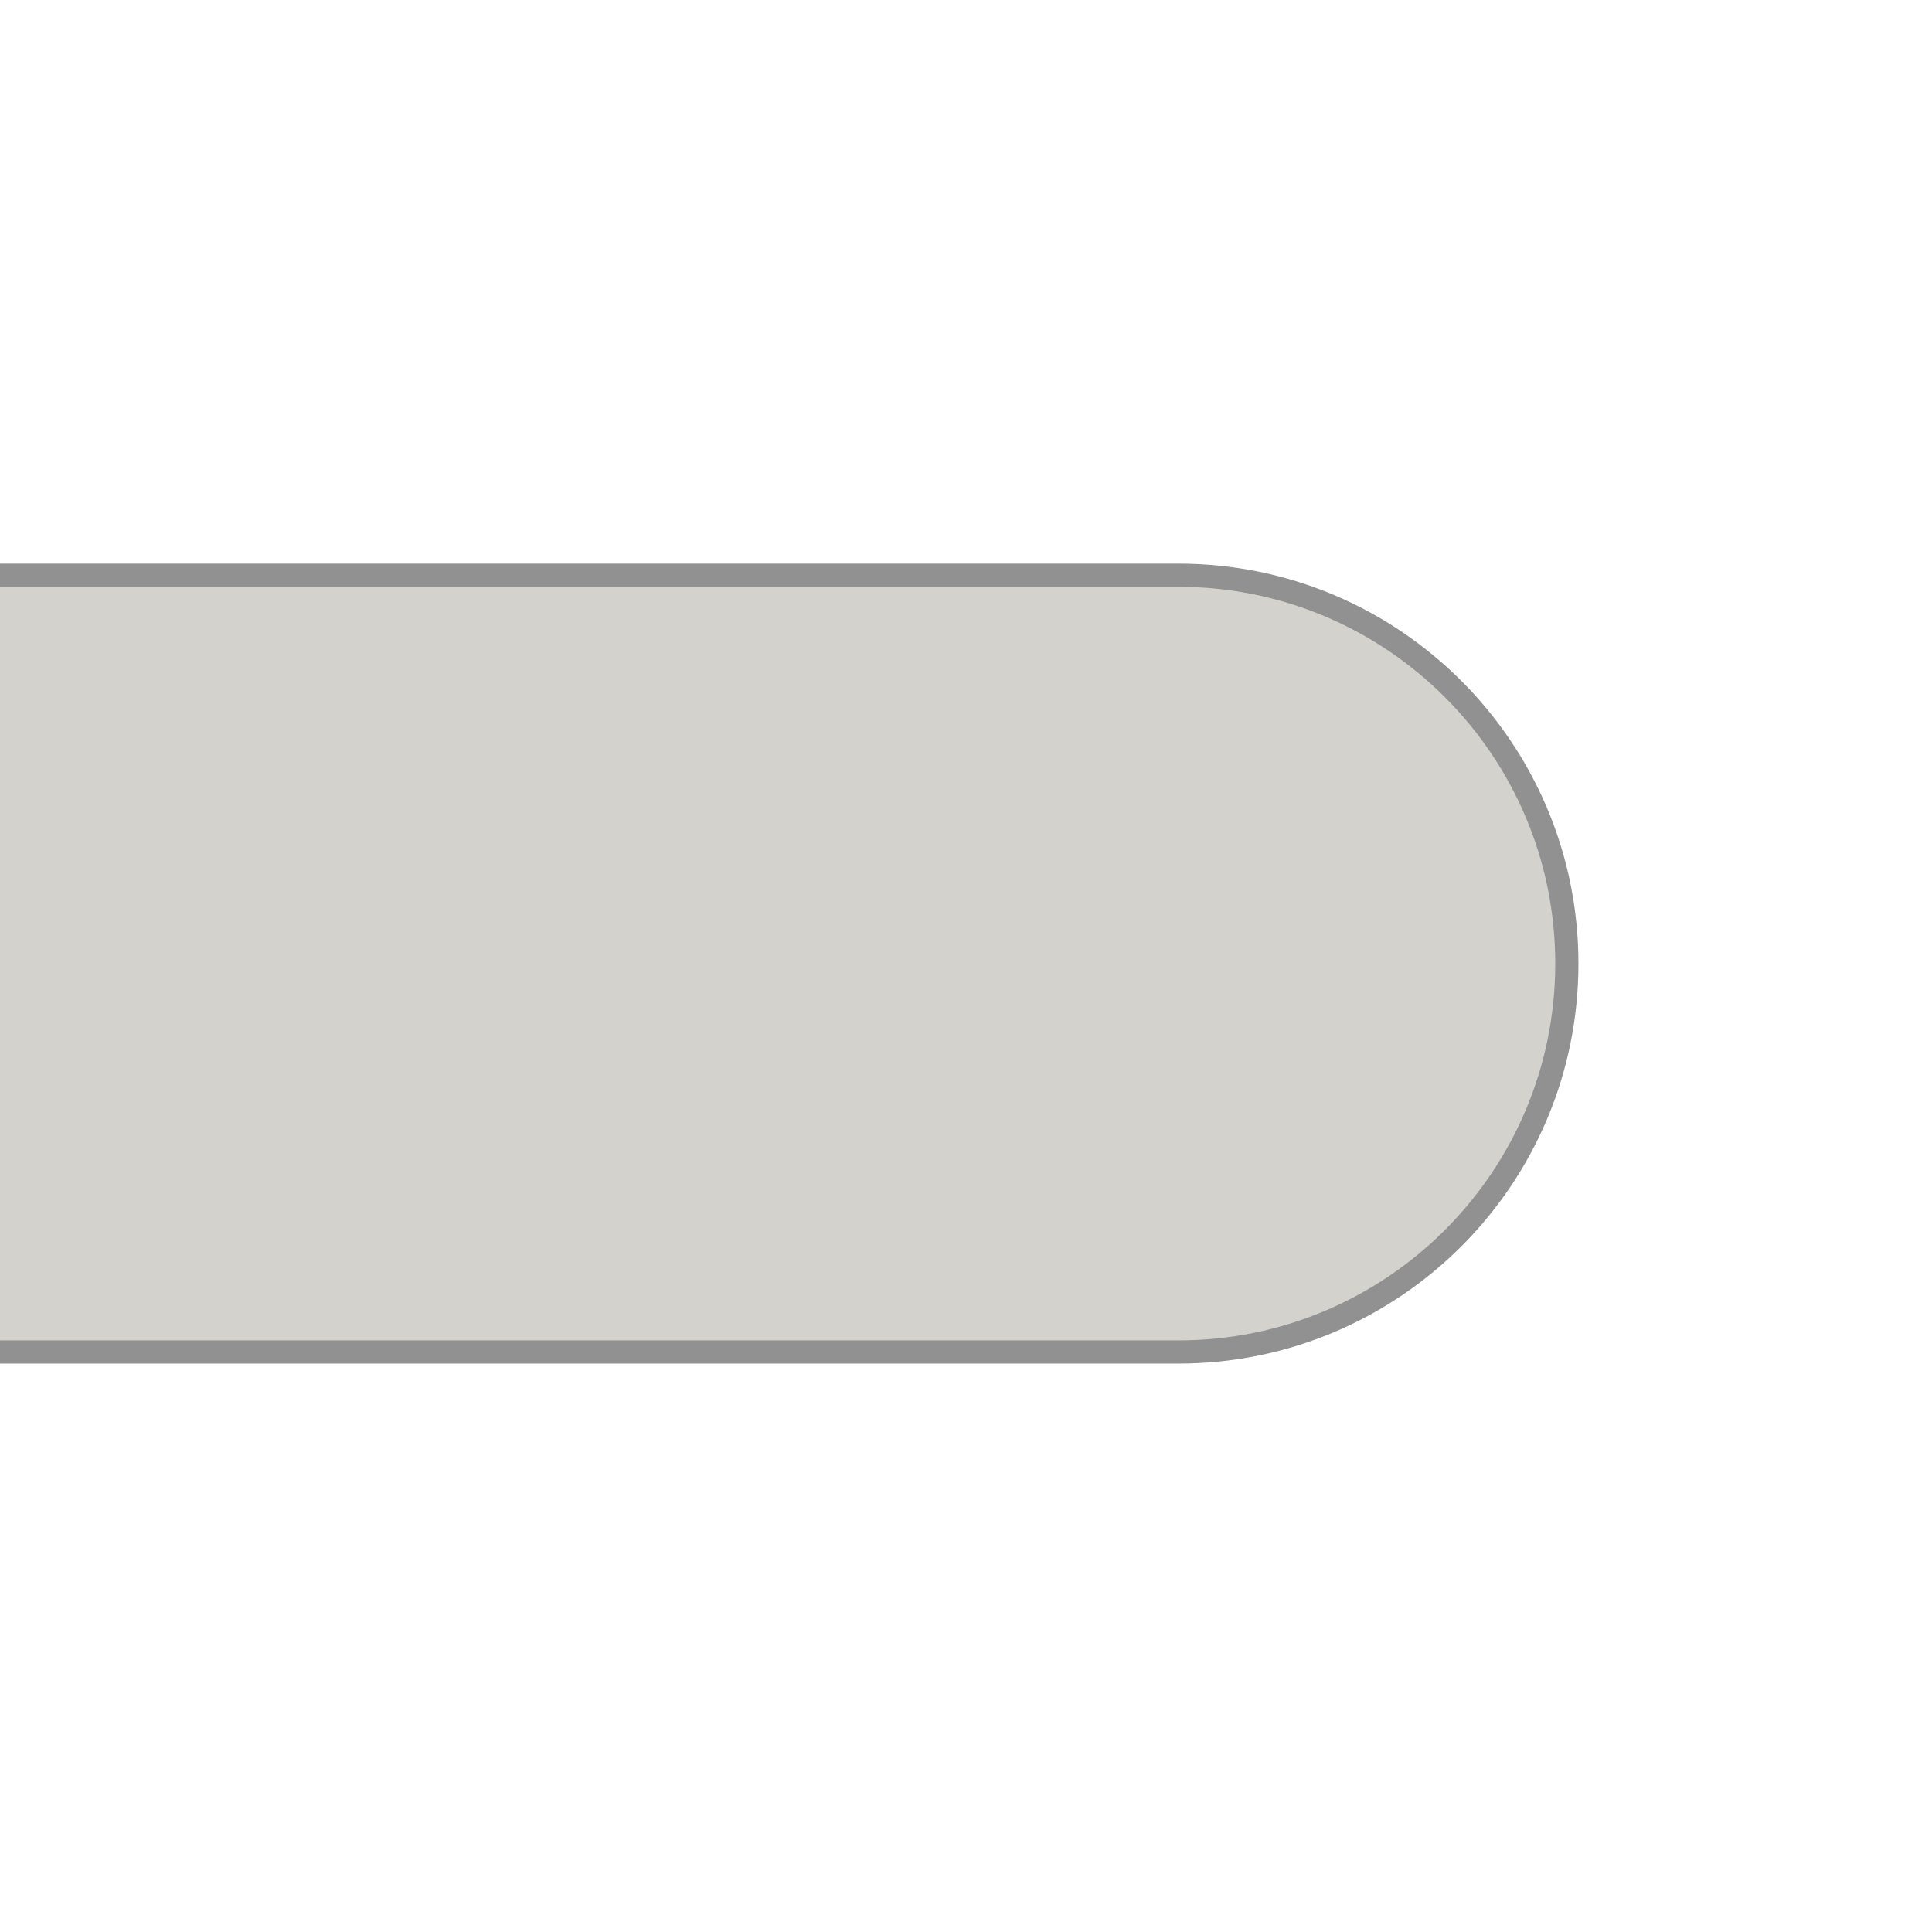
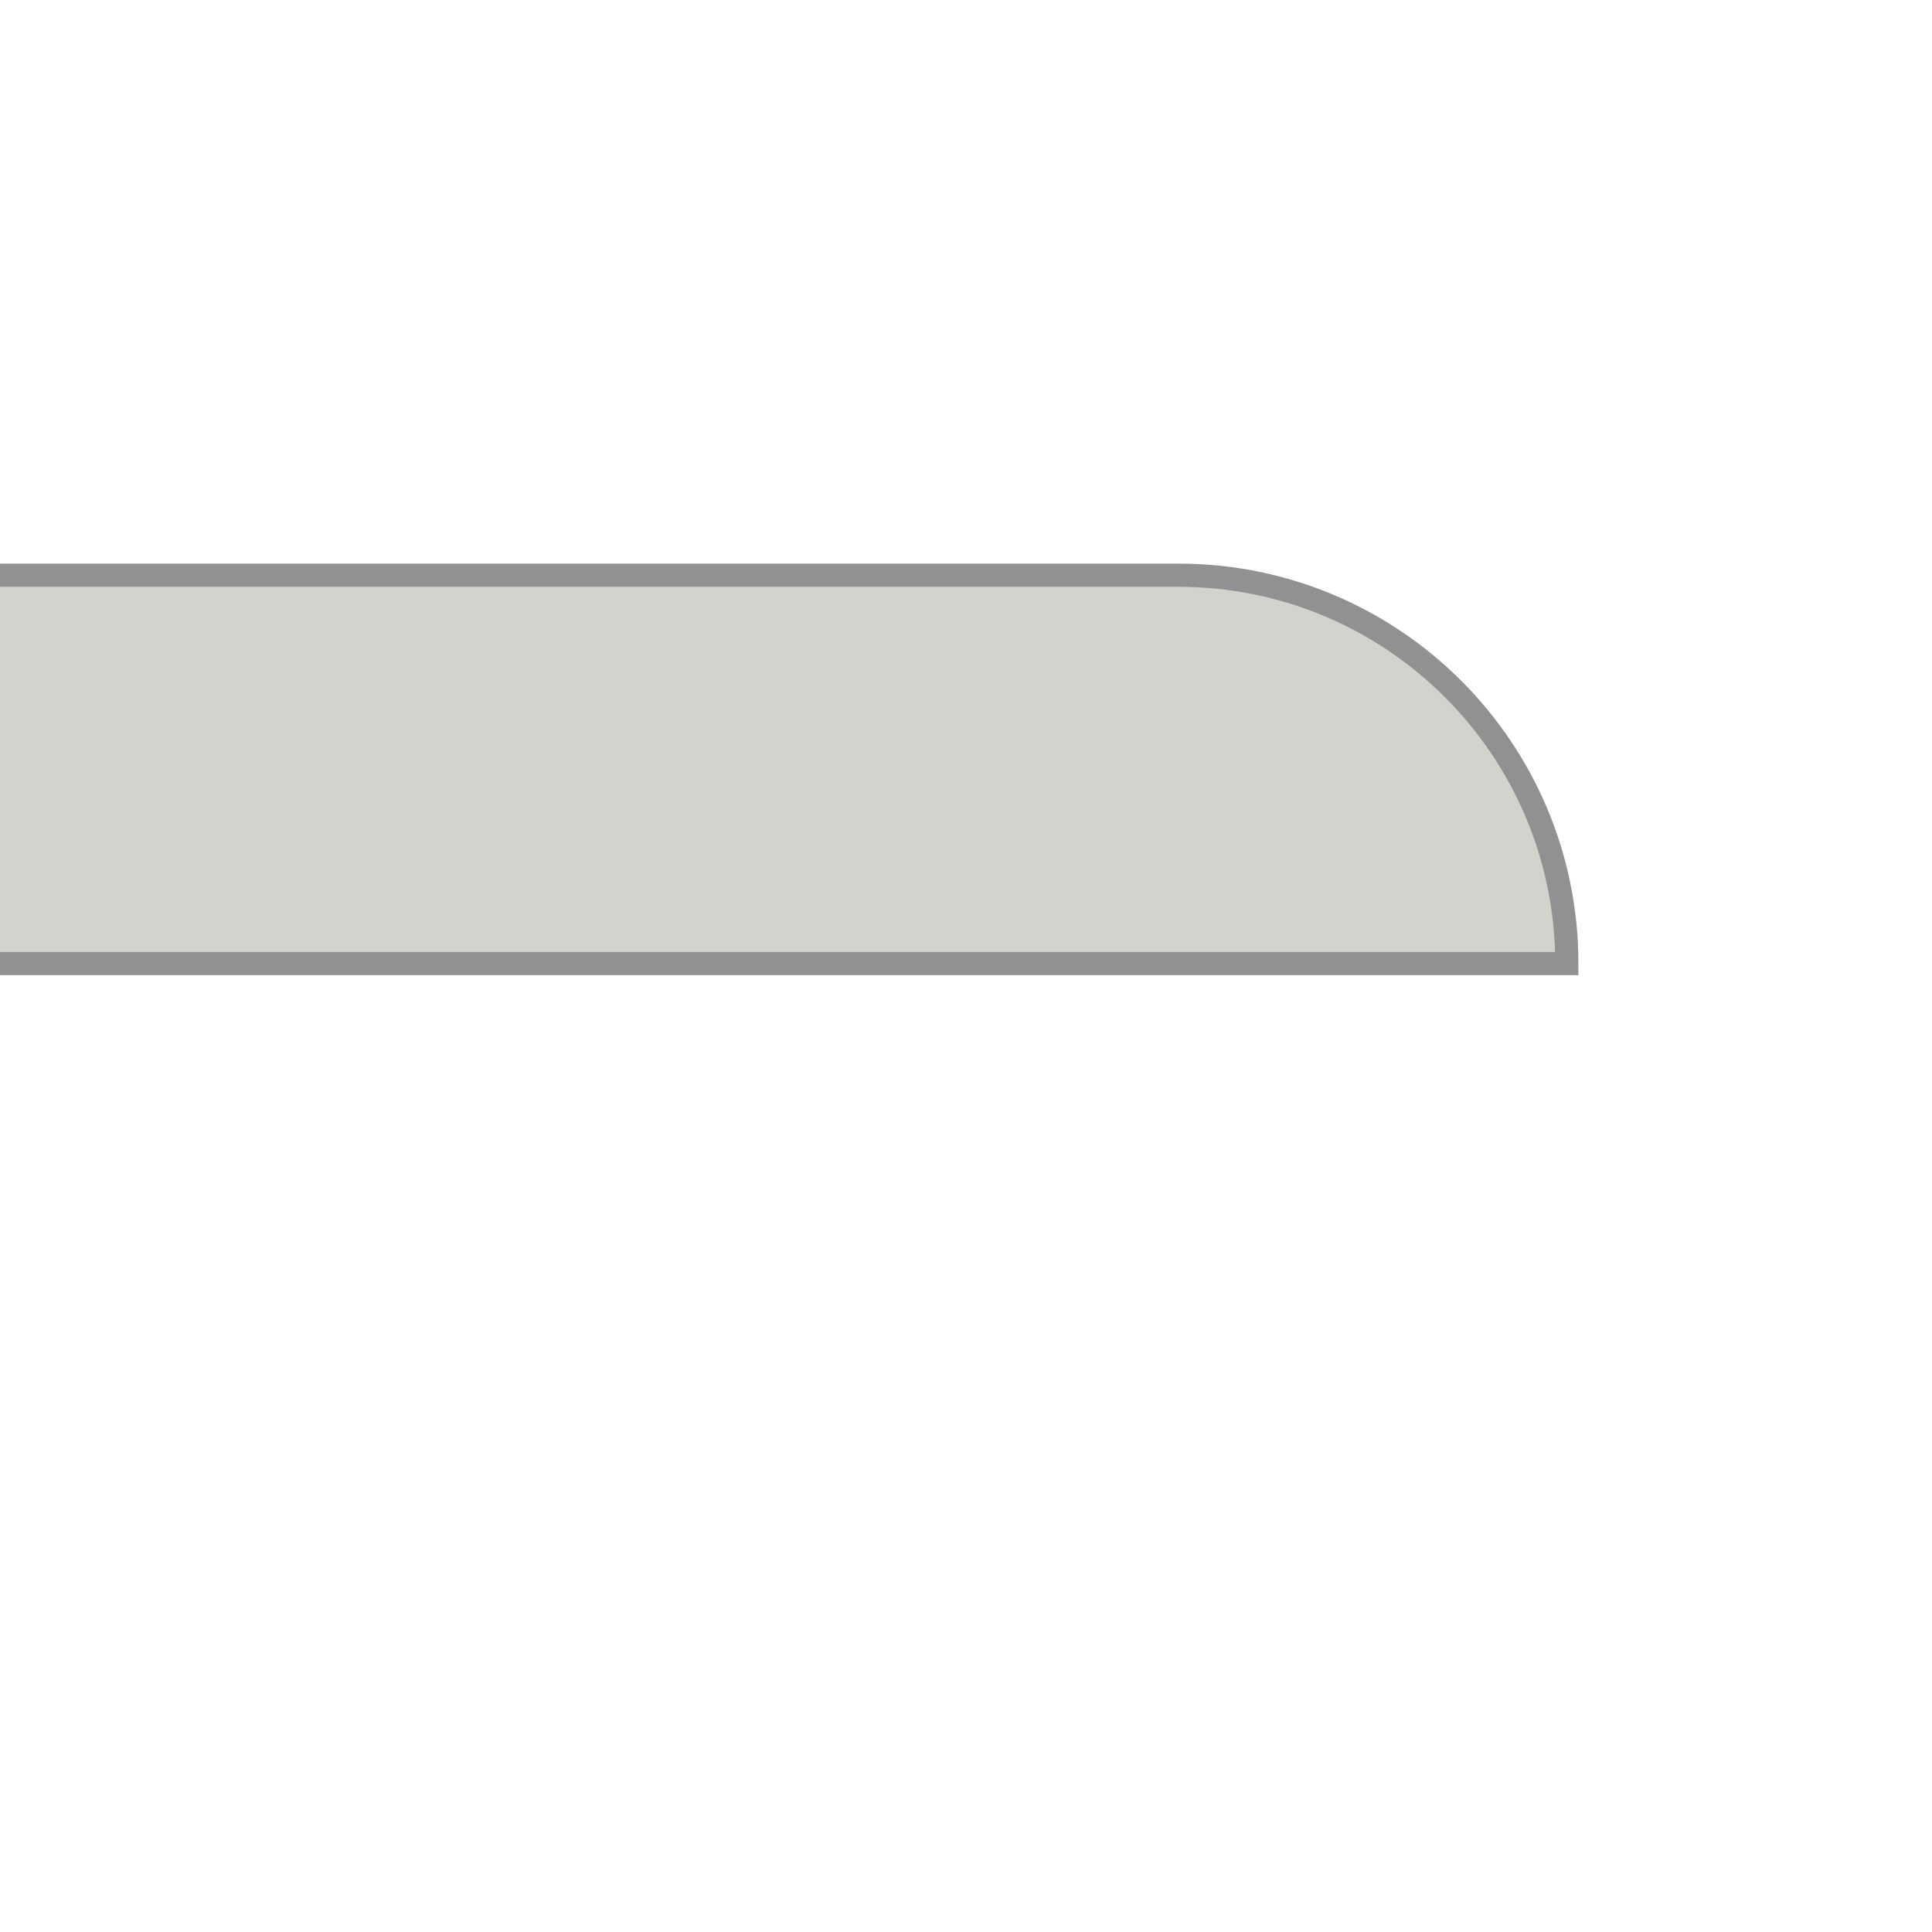
<svg xmlns="http://www.w3.org/2000/svg" viewBox="0 0 1000 1000" data-name="Layer 1" id="Layer_1">
  <defs>
    <style>
      .cls-1 {
        fill: #fff;
      }

      .cls-2 {
        fill: #d4d2cc;
        stroke: #919191;
        stroke-miterlimit: 10;
        stroke-width: 12px;
      }
    </style>
  </defs>
-   <rect height="1000" width="1000" class="cls-1" />
-   <path d="M0,297.73h609.96c111.03,0,201.03,90.01,201.03,201.03s-90.01,201.03-201.03,201.03H0" class="cls-2" />
+   <path d="M0,297.73h609.96c111.03,0,201.03,90.01,201.03,201.03H0" class="cls-2" />
</svg>